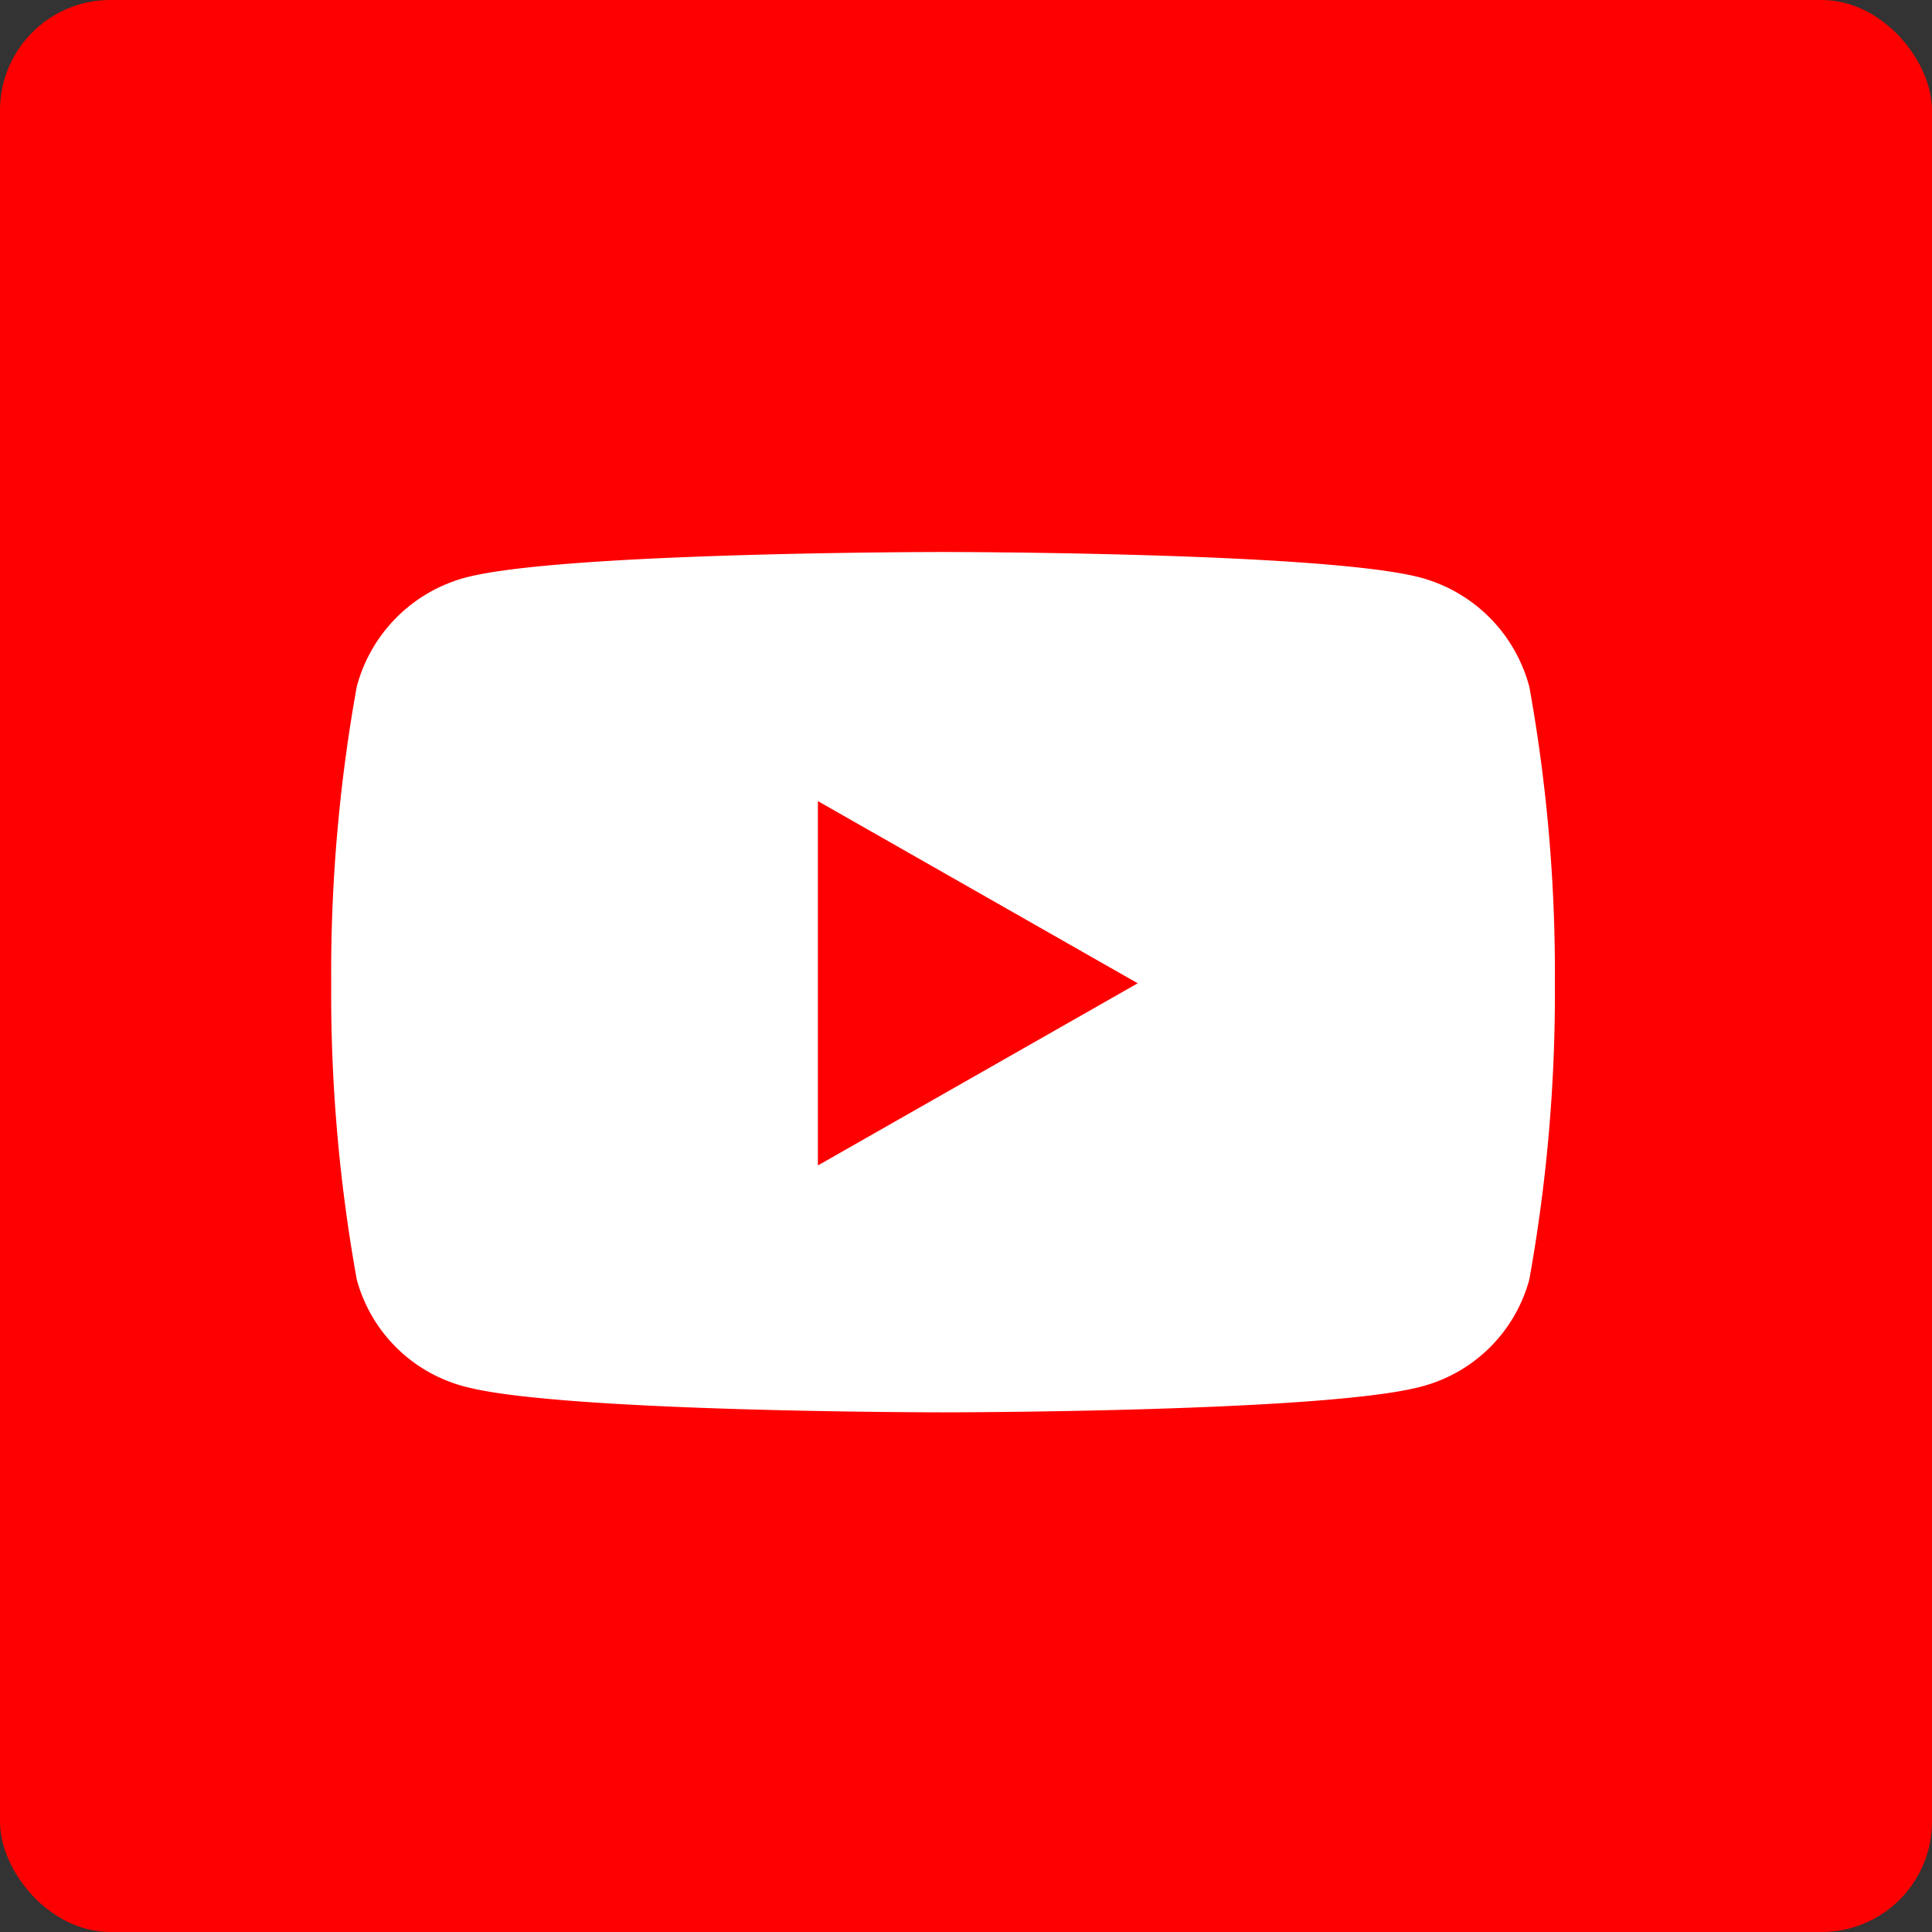
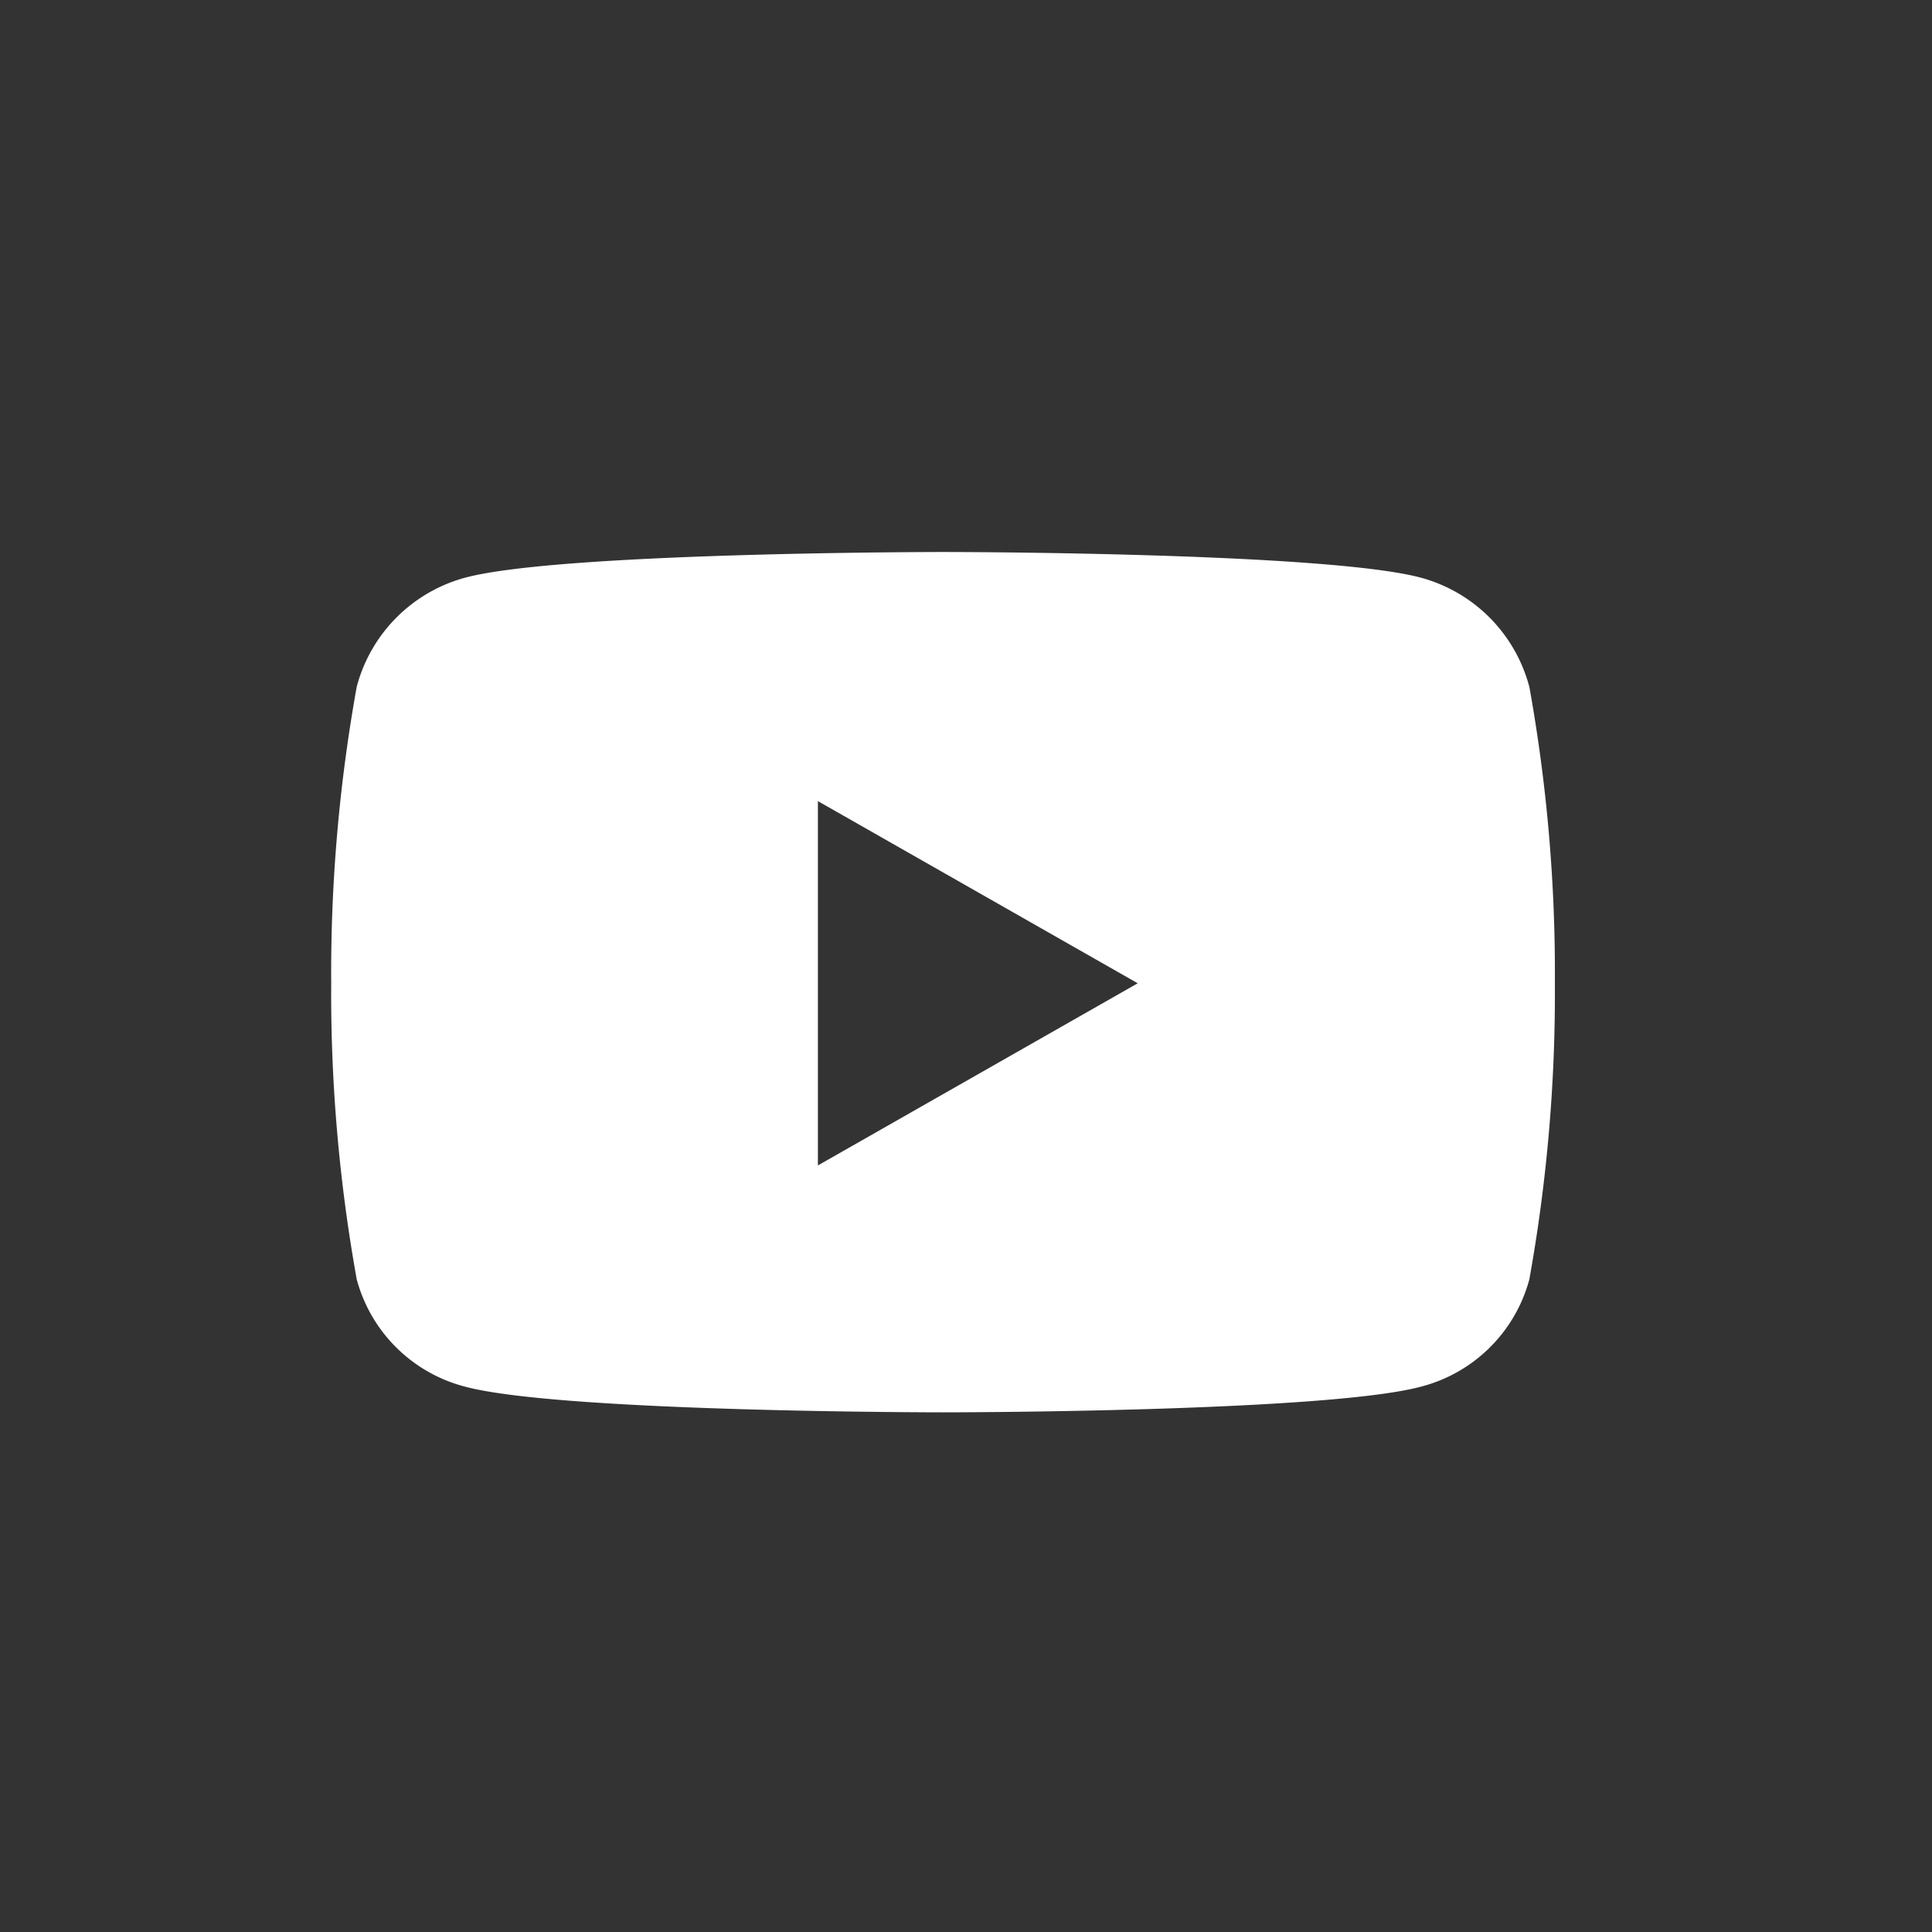
<svg xmlns="http://www.w3.org/2000/svg" width="35" height="35" viewBox="0 0 35 35">
  <rect x="0" y="0" width="35" height="35" fill="#333333" stroke="none" />
  <g transform="translate(-603 -239)">
-     <rect width="35" height="35" rx="2" transform="translate(603 239)" fill="red" />
    <path d="M22.754,6.939a2.785,2.785,0,0,0-1.96-1.973C19.066,4.5,12.134,4.5,12.134,4.5s-6.932,0-8.661.466a2.785,2.785,0,0,0-1.96,1.973,29.219,29.219,0,0,0-.463,5.37,29.219,29.219,0,0,0,.463,5.37,2.744,2.744,0,0,0,1.96,1.941c1.729.466,8.661.466,8.661.466s6.932,0,8.661-.466a2.744,2.744,0,0,0,1.96-1.941,29.219,29.219,0,0,0,.463-5.37,29.219,29.219,0,0,0-.463-5.37ZM9.867,15.605V9.013l5.794,3.3-5.794,3.3Z" transform="translate(607.95 244.5)" fill="#fff" />
  </g>
</svg>